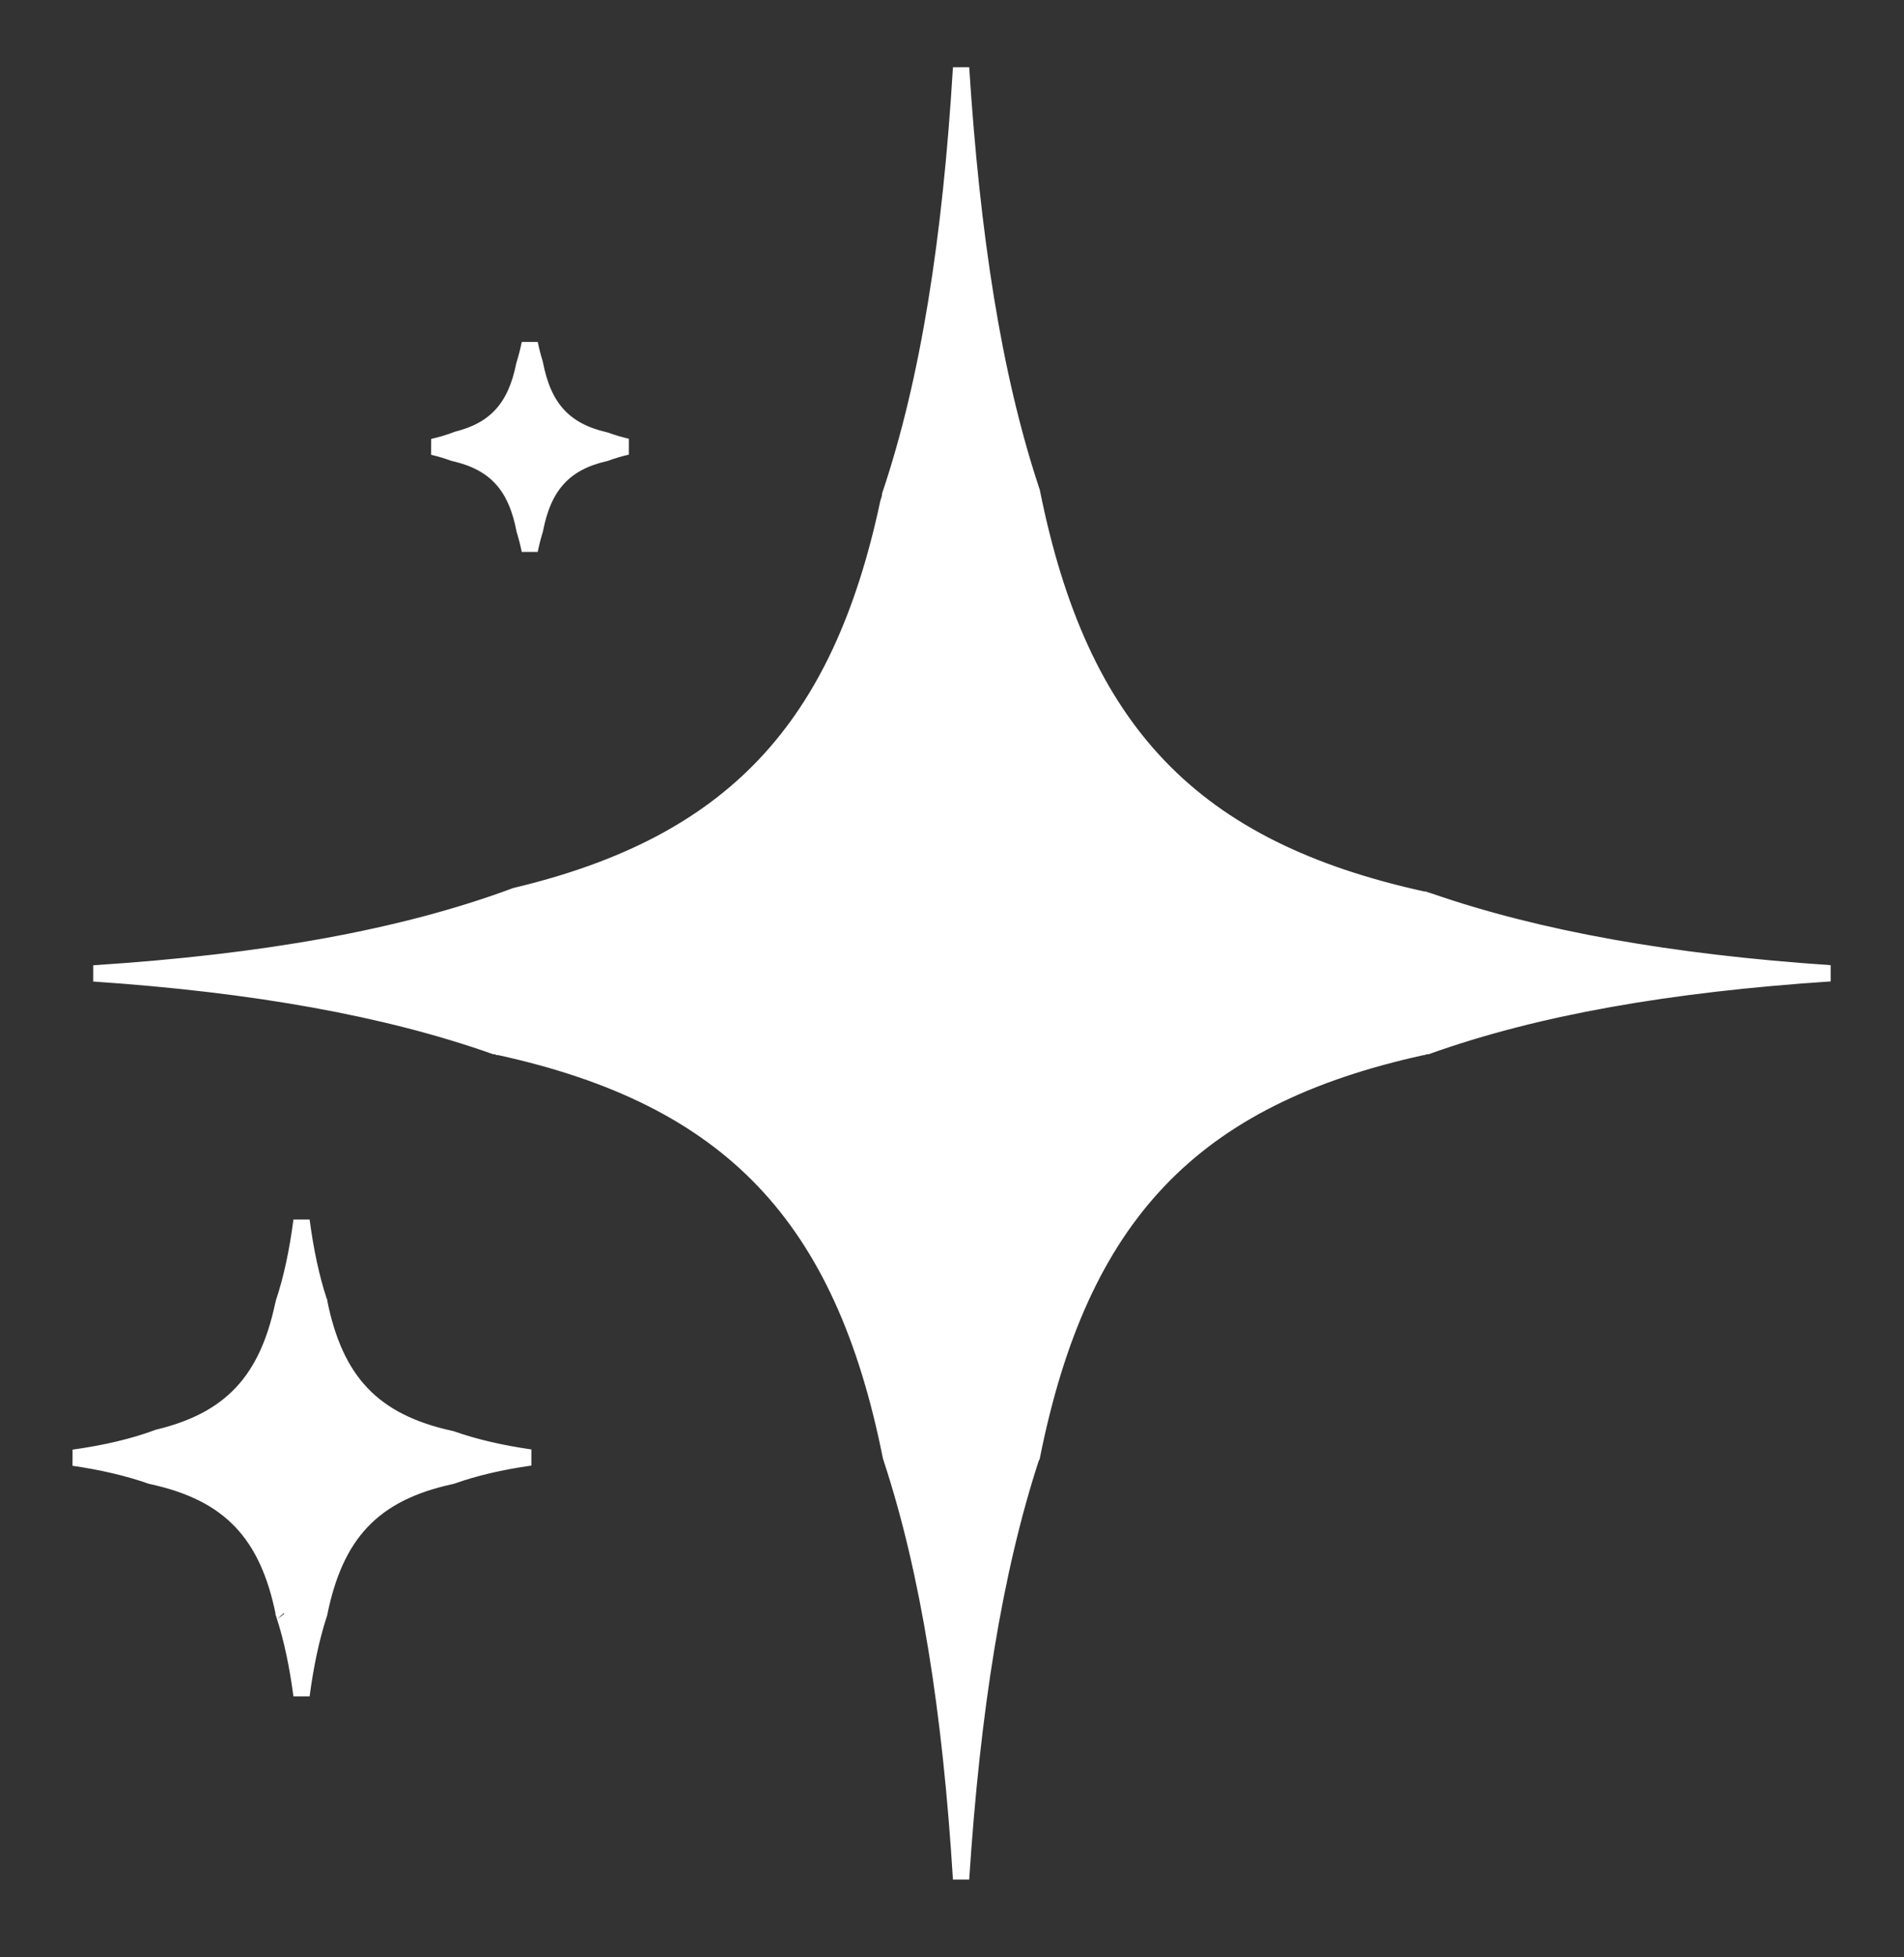
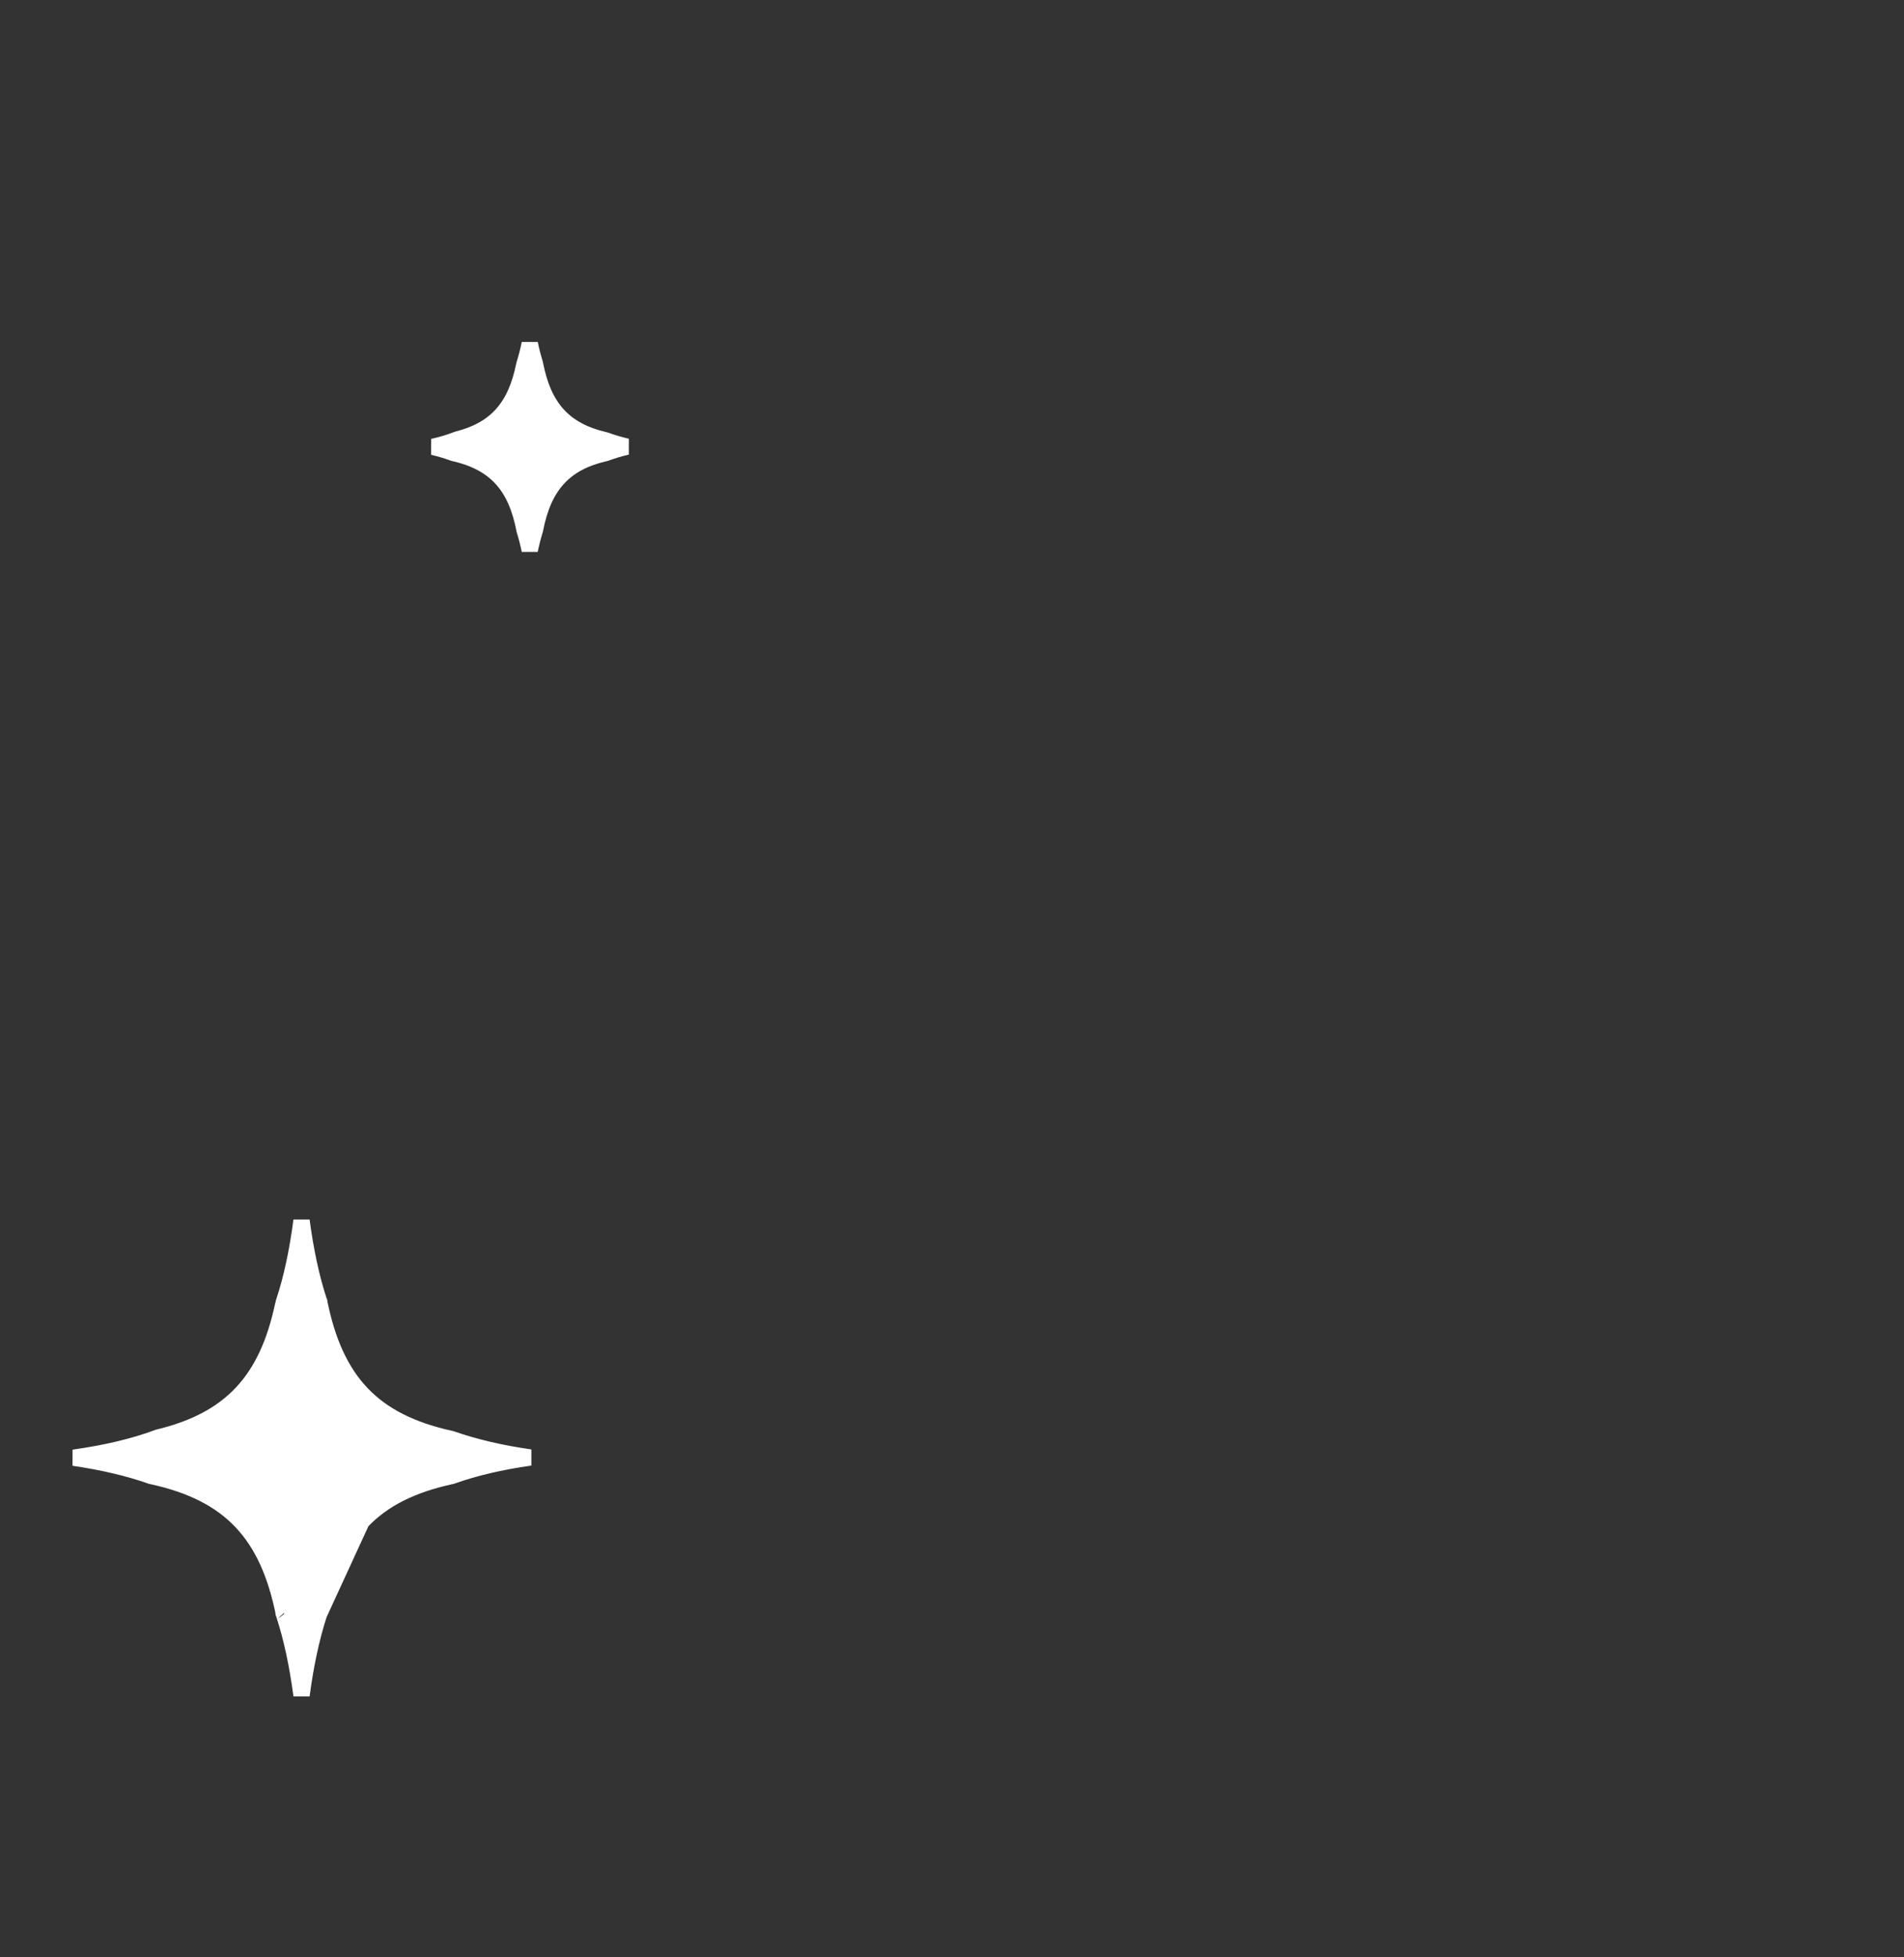
<svg xmlns="http://www.w3.org/2000/svg" width="72" height="74" viewBox="0 0 72 74" fill="none">
  <rect x="0" y="0" width="72" height="74" fill="#333333" stroke="none" />
-   <path d="M17.095 54.414C17.961 54.715 18.941 54.943 20.05 55.103C18.942 55.261 17.961 55.488 17.091 55.797H17.072L17.026 55.813L17.017 55.815C15.584 56.131 14.487 56.664 13.674 57.524C12.871 58.374 12.373 59.513 12.073 60.994L12.063 61.025C11.771 61.924 11.555 62.944 11.402 64.096C11.251 62.954 11.037 61.942 10.748 61.053C10.745 61.04 10.741 61.028 10.738 61.02C10.737 61.018 10.737 61.017 10.737 61.016C10.437 59.524 9.935 58.377 9.125 57.524C8.311 56.665 7.214 56.133 5.783 55.816L5.747 55.797H5.703C4.848 55.497 3.88 55.271 2.787 55.111C4.001 54.941 5.063 54.691 5.986 54.347C7.329 54.023 8.366 53.496 9.142 52.671C9.917 51.847 10.406 50.753 10.706 49.344L10.707 49.34C10.71 49.332 10.714 49.319 10.719 49.304C10.724 49.286 10.729 49.264 10.732 49.24C11.032 48.338 11.25 47.309 11.402 46.145C11.553 47.279 11.765 48.286 12.057 49.179C12.061 49.192 12.064 49.204 12.068 49.212C12.068 49.214 12.068 49.215 12.069 49.216C12.368 50.703 12.87 51.844 13.68 52.694C14.495 53.548 15.592 54.078 17.022 54.394L17.058 54.414H17.092C17.093 54.414 17.094 54.414 17.095 54.414ZM10.722 60.983C10.721 60.981 10.722 60.983 10.724 60.985L10.722 60.983Z" fill="white" stroke="white" stroke-width="0.616" />
+   <path d="M17.095 54.414C17.961 54.715 18.941 54.943 20.05 55.103C18.942 55.261 17.961 55.488 17.091 55.797H17.072L17.026 55.813L17.017 55.815C15.584 56.131 14.487 56.664 13.674 57.524L12.063 61.025C11.771 61.924 11.555 62.944 11.402 64.096C11.251 62.954 11.037 61.942 10.748 61.053C10.745 61.04 10.741 61.028 10.738 61.02C10.737 61.018 10.737 61.017 10.737 61.016C10.437 59.524 9.935 58.377 9.125 57.524C8.311 56.665 7.214 56.133 5.783 55.816L5.747 55.797H5.703C4.848 55.497 3.88 55.271 2.787 55.111C4.001 54.941 5.063 54.691 5.986 54.347C7.329 54.023 8.366 53.496 9.142 52.671C9.917 51.847 10.406 50.753 10.706 49.344L10.707 49.34C10.71 49.332 10.714 49.319 10.719 49.304C10.724 49.286 10.729 49.264 10.732 49.24C11.032 48.338 11.25 47.309 11.402 46.145C11.553 47.279 11.765 48.286 12.057 49.179C12.061 49.192 12.064 49.204 12.068 49.212C12.068 49.214 12.068 49.215 12.069 49.216C12.368 50.703 12.87 51.844 13.68 52.694C14.495 53.548 15.592 54.078 17.022 54.394L17.058 54.414H17.092C17.093 54.414 17.094 54.414 17.095 54.414ZM10.722 60.983C10.721 60.981 10.722 60.983 10.724 60.985L10.722 60.983Z" fill="white" stroke="white" stroke-width="0.616" />
  <path d="M23.709 16.887C23.431 16.952 23.17 17.029 22.925 17.119H22.915L22.875 17.134C22.12 17.309 21.527 17.608 21.085 18.099C20.65 18.581 20.387 19.219 20.23 20.027L20.227 20.036C20.153 20.277 20.088 20.533 20.032 20.804C19.977 20.539 19.914 20.29 19.841 20.055C19.839 20.049 19.838 20.043 19.836 20.038C19.68 19.224 19.415 18.583 18.977 18.098C18.537 17.612 17.949 17.314 17.203 17.138L17.168 17.119H17.133C16.896 17.033 16.643 16.958 16.374 16.894C16.707 16.818 17.015 16.726 17.299 16.615C18.005 16.435 18.564 16.14 18.985 15.67C19.405 15.202 19.663 14.589 19.82 13.82C19.822 13.815 19.824 13.808 19.826 13.8C19.829 13.789 19.832 13.776 19.835 13.761C19.911 13.52 19.976 13.263 20.033 12.99C20.087 13.252 20.151 13.5 20.223 13.734C20.225 13.74 20.227 13.746 20.228 13.751C20.385 14.562 20.65 15.201 21.088 15.683C21.528 16.167 22.116 16.463 22.861 16.639L22.896 16.658H22.927C23.171 16.746 23.431 16.822 23.709 16.887Z" fill="white" stroke="white" stroke-width="0.616" />
-   <path d="M53.962 39.549H53.91L53.86 39.566L53.86 39.566L53.86 39.566L53.86 39.566L53.86 39.566L53.86 39.566L53.858 39.567L53.85 39.569C53.842 39.572 53.832 39.575 53.822 39.578C53.817 39.58 53.813 39.581 53.81 39.582H53.802L53.769 39.589C49.44 40.54 46.197 42.125 43.81 44.635C41.433 47.135 39.934 50.523 39.027 55.032L39.017 55.042L38.995 55.109C37.587 59.421 36.756 64.688 36.343 71.04C35.952 64.701 35.124 59.446 33.72 55.168C33.716 55.143 33.709 55.123 33.704 55.109C33.699 55.093 33.693 55.079 33.688 55.069C32.782 50.541 31.273 47.142 28.881 44.635C26.486 42.125 23.236 40.54 18.906 39.589L18.874 39.582H18.853L18.79 39.549H18.714H18.704C14.599 38.102 9.603 37.211 3.546 36.801C9.986 36.386 15.246 35.45 19.498 33.868C23.567 32.899 26.643 31.331 28.929 28.914C31.215 26.497 32.684 23.26 33.591 19C33.593 18.994 33.595 18.986 33.598 18.979C33.619 18.919 33.653 18.824 33.662 18.712C35.12 14.374 35.953 9.032 36.343 2.562C36.751 8.91 37.557 14.163 38.987 18.494C38.992 18.518 38.998 18.538 39.003 18.552C39.009 18.567 39.015 18.582 39.02 18.592C39.926 23.103 41.435 26.487 43.827 28.981C46.221 31.479 49.472 33.055 53.801 34.006L53.834 34.013H53.854L53.917 34.046H53.96C53.972 34.051 53.987 34.056 54.003 34.061C54.012 34.064 54.028 34.068 54.047 34.072C58.162 35.496 63.15 36.387 69.206 36.797C63.13 37.2 58.115 38.069 53.971 39.549H53.962Z" fill="white" stroke="white" stroke-width="0.616" />
</svg>